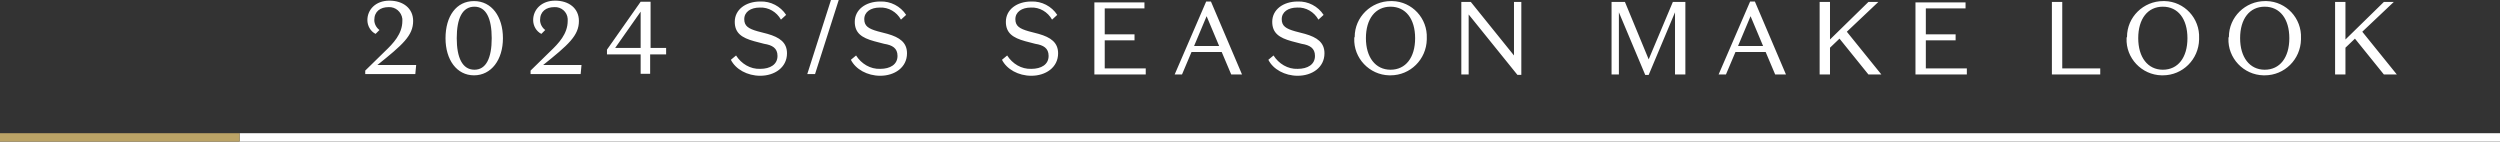
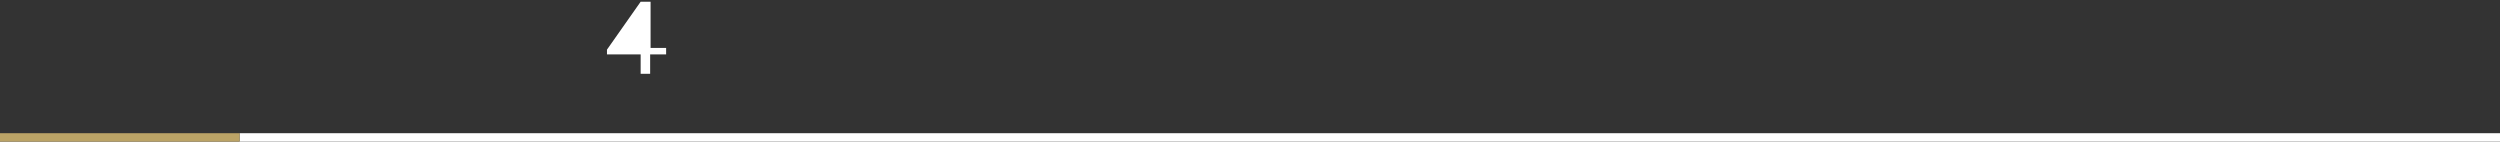
<svg xmlns="http://www.w3.org/2000/svg" version="1.1" id="レイヤー_1" x="0px" y="0px" viewBox="0 0 579.1 32.8" style="enable-background:new 0 0 579.1 32.8;" xml:space="preserve">
  <rect x="0" y="0" width="579.1" height="32.8" fill="#333333" stroke="none" />
  <style type="text/css">
	.st0{fill:#FFFFFF;}
	.st1{fill:#BBA366;}
</style>
  <g id="グループ_22" transform="translate(-772 -3535.25)">
-     <path id="パス_149" class="st0" d="M859.3,3550.4c6-4.8,8.4-6.9,8.4-10.3c0-2.9-2.3-4.7-5.5-4.7s-5.1,2.1-5.1,4.5   c0,1.3,0.7,2.6,1.9,3.2l0.9-0.9c-0.7-0.5-1.2-1.4-1.2-2.3c0-2,1.4-3,3.3-3c1.6-0.1,3,1.1,3.2,2.7c0,0.2,0,0.3,0,0.5   c0,3-2.1,5.2-4.1,7.1l-4.5,4.4v0.8h11.6l0.2-2.1h-9.1V3550.4z M875.2,3544.1c0,5,2.6,8.6,6.6,8.6s6.7-3.6,6.7-8.6s-2.6-8.6-6.7-8.6   S875.2,3539,875.2,3544.1z M877.8,3544.1c0-4.6,1.3-7.3,4.1-7.3c2.7,0,4,2.7,4,7.3s-1.3,7.3-4,7.3   C879.1,3551.4,877.8,3548.6,877.8,3544.1z M897.7,3550.4c6-4.8,8.4-6.9,8.4-10.3c0-2.9-2.3-4.7-5.5-4.7s-5.1,2.1-5.1,4.5   c0,1.3,0.7,2.6,1.9,3.2l0.9-0.9c-0.7-0.5-1.2-1.4-1.2-2.3c0-2,1.4-3,3.3-3c1.6-0.1,3,1.1,3.1,2.7c0,0.2,0,0.3,0,0.5   c0,3-2.1,5.2-4.1,7.1l-4.5,4.4v0.8h11.6l0.2-2.1h-9V3550.4z M964.5,3535.2h1.8l-5.5,17.2H959L964.5,3535.2z M1014.9,3548.2   c0,2-1.7,3-4,3c-2.3,0.1-4.4-1.2-5.6-3.1l-1.2,1c1.1,2.2,3.8,3.7,6.8,3.7c3.3,0,6.2-1.9,6.2-5.2c0-2.5-1.7-3.7-4.5-4.5l-2.3-0.6   c-2.1-0.6-3.1-1.2-3.1-2.8c0-1.7,1.5-2.7,3.6-2.7c2-0.1,3.9,1,4.9,2.8l1.2-1.1c-1.3-2-3.6-3.2-6-3.1c-3.4,0-5.9,1.9-5.9,4.7   c0,2.6,1.6,3.7,4.5,4.5l2.3,0.6C1013.7,3545.7,1014.9,3546.4,1014.9,3548.2L1014.9,3548.2z M952.1,3548.2c0,2-1.7,3-4,3   c-2.3,0.1-4.4-1.2-5.6-3.1l-1.2,1c1.1,2.2,3.8,3.7,6.8,3.7c3.3,0,6.2-1.9,6.2-5.2c0-2.5-1.7-3.7-4.5-4.5l-2.3-0.6   c-2.1-0.6-3.1-1.2-3.1-2.8c0-1.7,1.5-2.7,3.6-2.7c2-0.1,3.9,1,4.9,2.8l1.2-1.1c-1.3-2-3.6-3.2-6-3.1c-3.4,0-5.9,1.9-5.9,4.7   c0,2.6,1.6,3.7,4.5,4.5l2.3,0.6C950.9,3545.7,952.1,3546.4,952.1,3548.2L952.1,3548.2z M979.9,3548.2c0,2-1.7,3-4,3   c-2.3,0.1-4.4-1.2-5.6-3.1l-1.2,1c1.1,2.2,3.8,3.7,6.8,3.7c3.3,0,6.2-1.9,6.2-5.2c0-2.5-1.7-3.7-4.5-4.5l-2.3-0.6   c-2.1-0.6-3.1-1.2-3.1-2.8c0-1.7,1.5-2.7,3.6-2.7c2-0.1,3.9,1,4.9,2.8l1.2-1.1c-1.3-2-3.6-3.2-6-3.1c-3.4,0-5.9,1.9-5.9,4.7   c0,2.6,1.6,3.7,4.5,4.5l2.3,0.6C978.7,3545.7,979.9,3546.4,979.9,3548.2L979.9,3548.2z M1025.5,3552.5h11.9v-1.4h-9.5v-6.5h6.9   v-1.4h-6.9v-6h9.2v-1.4h-11.6V3552.5z M1051.5,3539l2.9,6.9h-5.8L1051.5,3539z M1057.2,3552.5h2.5l-7.2-16.9h-1.1l-7.3,16.9h1.7   l2.2-5.2h7L1057.2,3552.5z M1076.6,3548.2c0,2-1.7,3-4,3c-2.3,0.1-4.4-1.2-5.6-3.1l-1.2,1c1.1,2.2,3.8,3.7,6.8,3.7   c3.3,0,6.2-1.9,6.2-5.2c0-2.5-1.7-3.7-4.5-4.5l-2.3-0.6c-2.1-0.6-3.1-1.2-3.1-2.8c0-1.7,1.5-2.7,3.6-2.7c2-0.1,3.9,1,4.9,2.8   l1.2-1.1c-1.3-2-3.6-3.2-6-3.1c-3.4,0-5.9,1.9-5.9,4.7c0,2.6,1.6,3.7,4.5,4.5l2.3,0.6C1075.4,3545.7,1076.6,3546.4,1076.6,3548.2   L1076.6,3548.2z M1085.7,3544.1c-0.2,4.6,3.5,8.5,8.1,8.6c0.1,0,0.2,0,0.3,0c4.6,0,8.3-3.7,8.4-8.3c0-0.1,0-0.2,0-0.3   c0.2-4.6-3.4-8.5-8-8.6c-0.1,0-0.2,0-0.3,0c-4.6,0-8.4,3.7-8.4,8.3C1085.7,3543.9,1085.7,3544,1085.7,3544.1L1085.7,3544.1z    M1088.4,3544.1c0-4.5,2.2-7.3,5.7-7.3s5.7,2.8,5.7,7.3s-2.2,7.3-5.7,7.3S1088.4,3548.5,1088.4,3544.1L1088.4,3544.1z    M1122.7,3548.1l-10-12.4h-2.2v16.8h1.7v-13.9l11.3,14h0.9v-16.9h-1.7L1122.7,3548.1L1122.7,3548.1z M1153.9,3549l-5.5-13.3h-3.1   v16.8h1.7v-14.4l6.1,14.5h0.8l6.1-14.5v14.4h2.4v-16.8h-2.9L1153.9,3549z M1177.5,3539l2.9,6.9h-5.8L1177.5,3539z M1183.2,3552.5   h2.5l-7.2-16.9h-1.1l-7.3,16.9h1.7l2.2-5.2h7L1183.2,3552.5z M1204.8,3552.5h3l-8-9.9l7.3-6.9h-2.3l-8.9,8.7v-8.7h-2.4v16.8h2.4   v-6.2l2.2-2.1L1204.8,3552.5z M1215.7,3552.5h11.9v-1.4h-9.5v-6.5h6.9v-1.4h-6.9v-6h9.2v-1.4h-11.6V3552.5z M1247.3,3552.5h11.2   v-1.4h-8.8v-15.4h-2.4L1247.3,3552.5z M1264.6,3544.1c-0.2,4.6,3.5,8.5,8.1,8.6c0.1,0,0.2,0,0.3,0c4.6,0,8.3-3.7,8.4-8.3   c0-0.1,0-0.2,0-0.3c0.2-4.6-3.4-8.5-8-8.6c-0.1,0-0.2,0-0.3,0c-4.6,0-8.4,3.7-8.4,8.3C1264.6,3543.9,1264.6,3544,1264.6,3544.1   L1264.6,3544.1z M1267.3,3544.1c0-4.5,2.2-7.3,5.7-7.3s5.7,2.8,5.7,7.3s-2.2,7.3-5.7,7.3   C1269.5,3551.4,1267.3,3548.5,1267.3,3544.1L1267.3,3544.1z M1288.2,3544.1c-0.2,4.6,3.5,8.5,8.1,8.6c0.1,0,0.2,0,0.3,0   c4.6,0,8.3-3.7,8.4-8.3c0-0.1,0-0.2,0-0.3c0.2-4.6-3.4-8.5-8-8.6c-0.1,0-0.2,0-0.3,0c-4.6,0-8.4,3.7-8.4,8.3   C1288.2,3543.9,1288.2,3544,1288.2,3544.1z M1290.9,3544.1c0-4.5,2.2-7.3,5.7-7.3s5.7,2.8,5.7,7.3s-2.2,7.3-5.7,7.3   S1290.9,3548.5,1290.9,3544.1z M1324.2,3552.5h3l-8-9.9l7.3-6.9h-2.3l-8.9,8.7v-8.7h-2.4v16.8h2.4v-6.2l2.2-2.1L1324.2,3552.5z" />
    <path id="パス_106" class="st0" d="M1351.1,3568.1H827.5v-2h523.6V3568.1z" />
    <path id="パス_107" class="st1" d="M827.5,3568.1H772v-2h55.5V3568.1z" />
  </g>
  <g>
-     <path class="st0" d="M154.2,12.6h-3.6v4.5h-2.2v-4.5h-7.8v-1.1l7.8-11.1h2.3v10.7h3.6V12.6z M148.4,2.7l-5.9,8.4h5.9V2.7z" />
+     <path class="st0" d="M154.2,12.6h-3.6v4.5h-2.2v-4.5h-7.8v-1.1l7.8-11.1h2.3v10.7h3.6V12.6z M148.4,2.7h5.9V2.7z" />
  </g>
</svg>